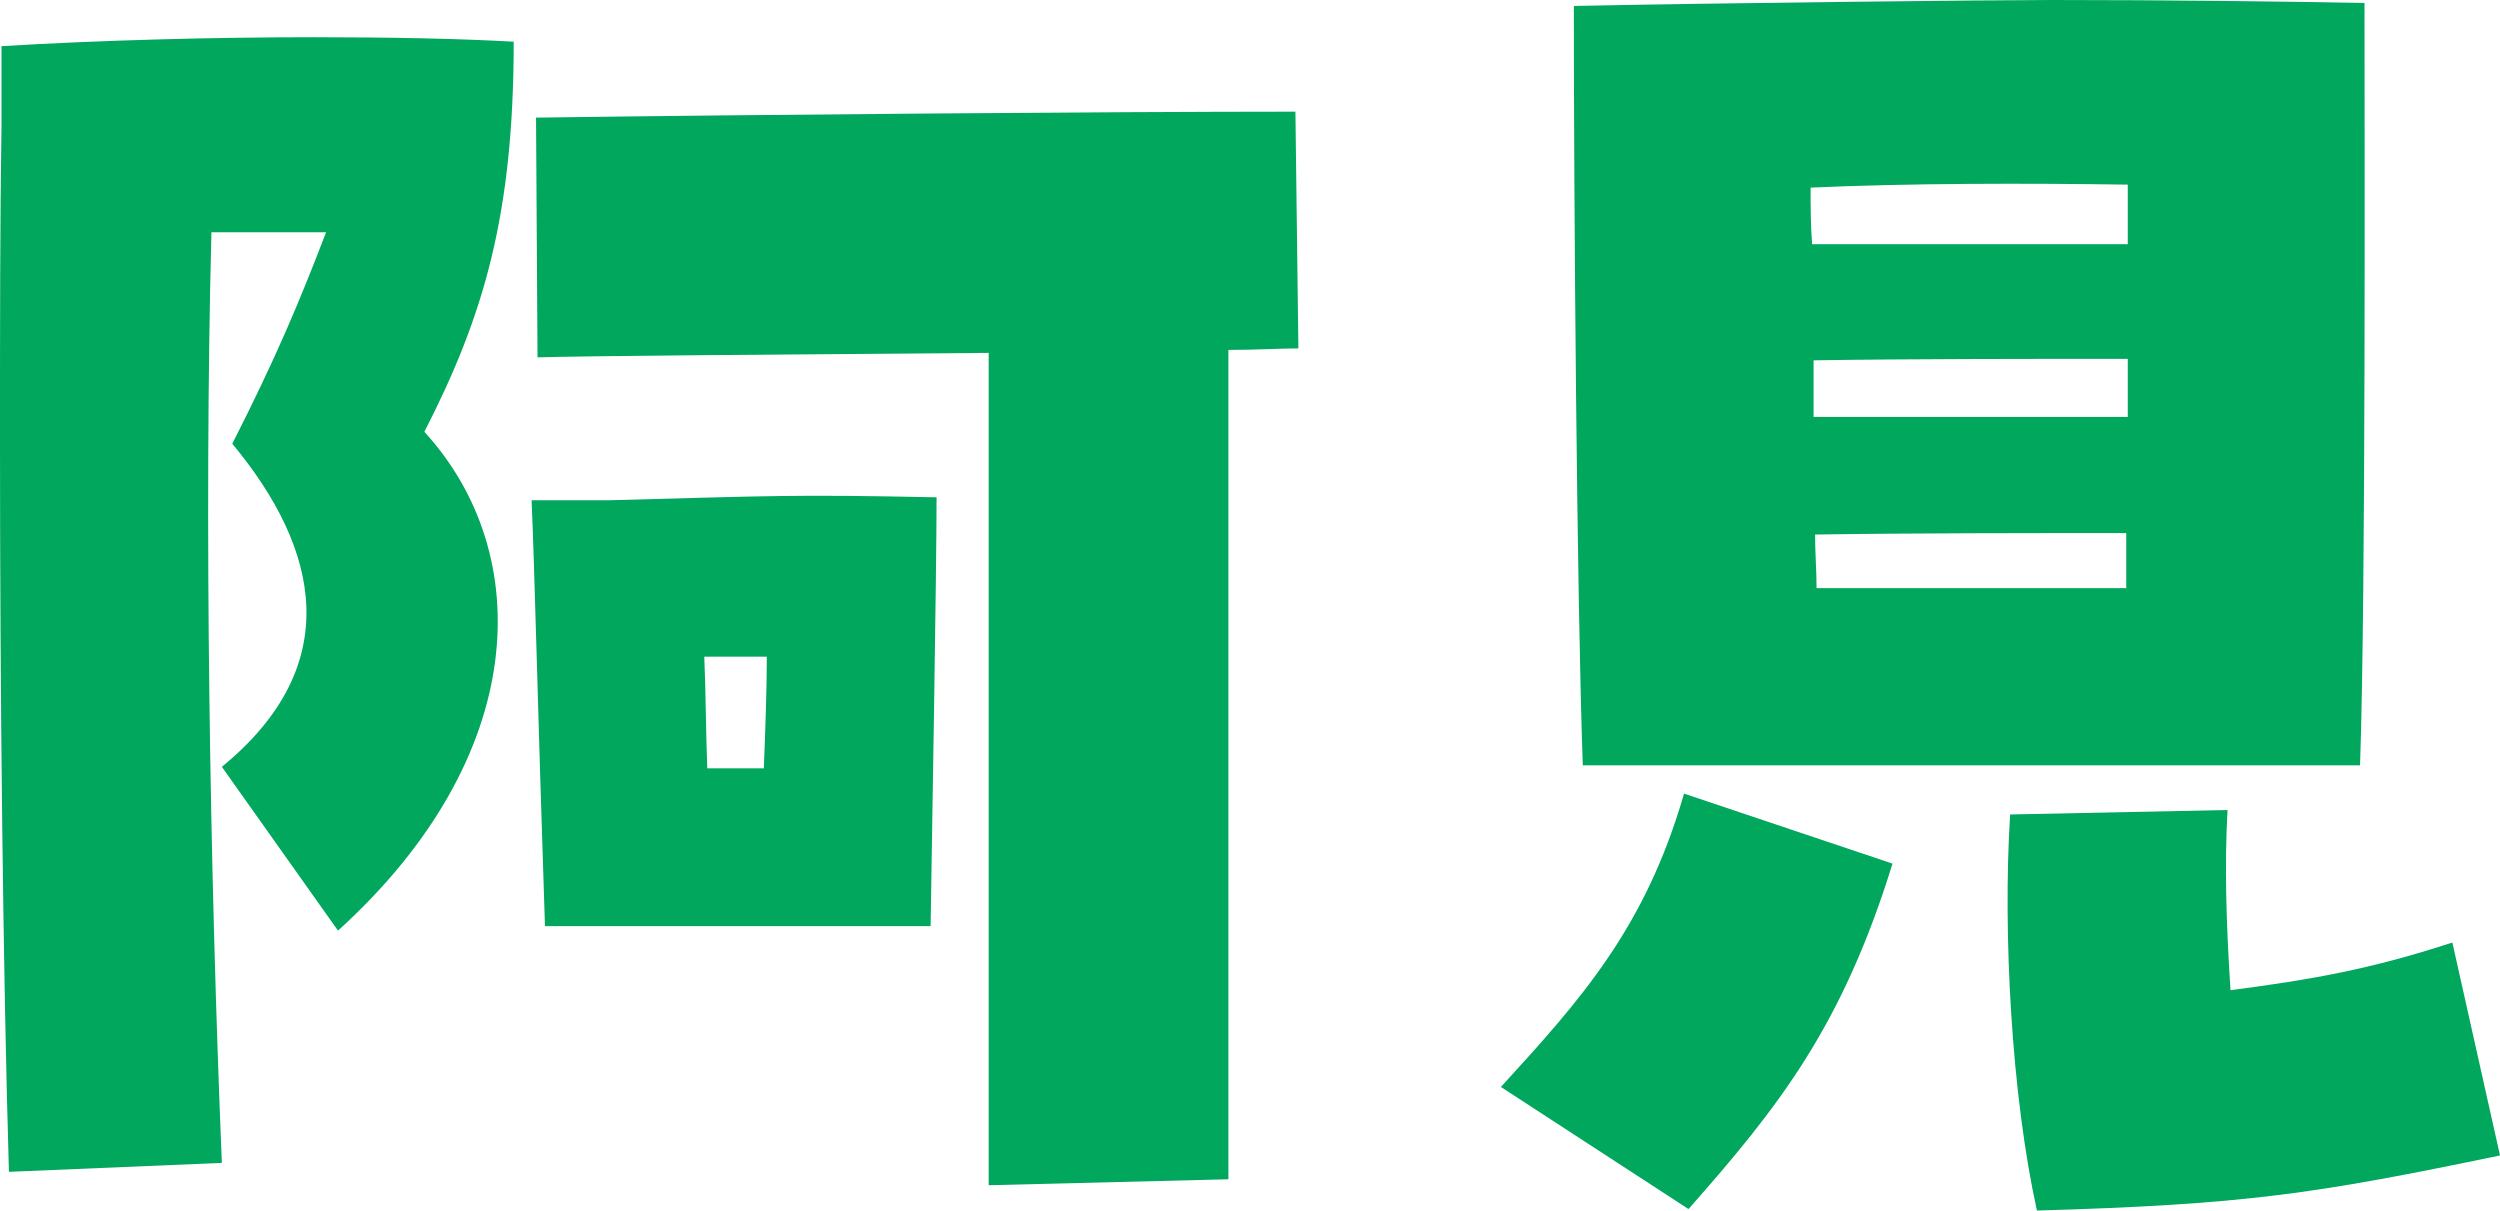
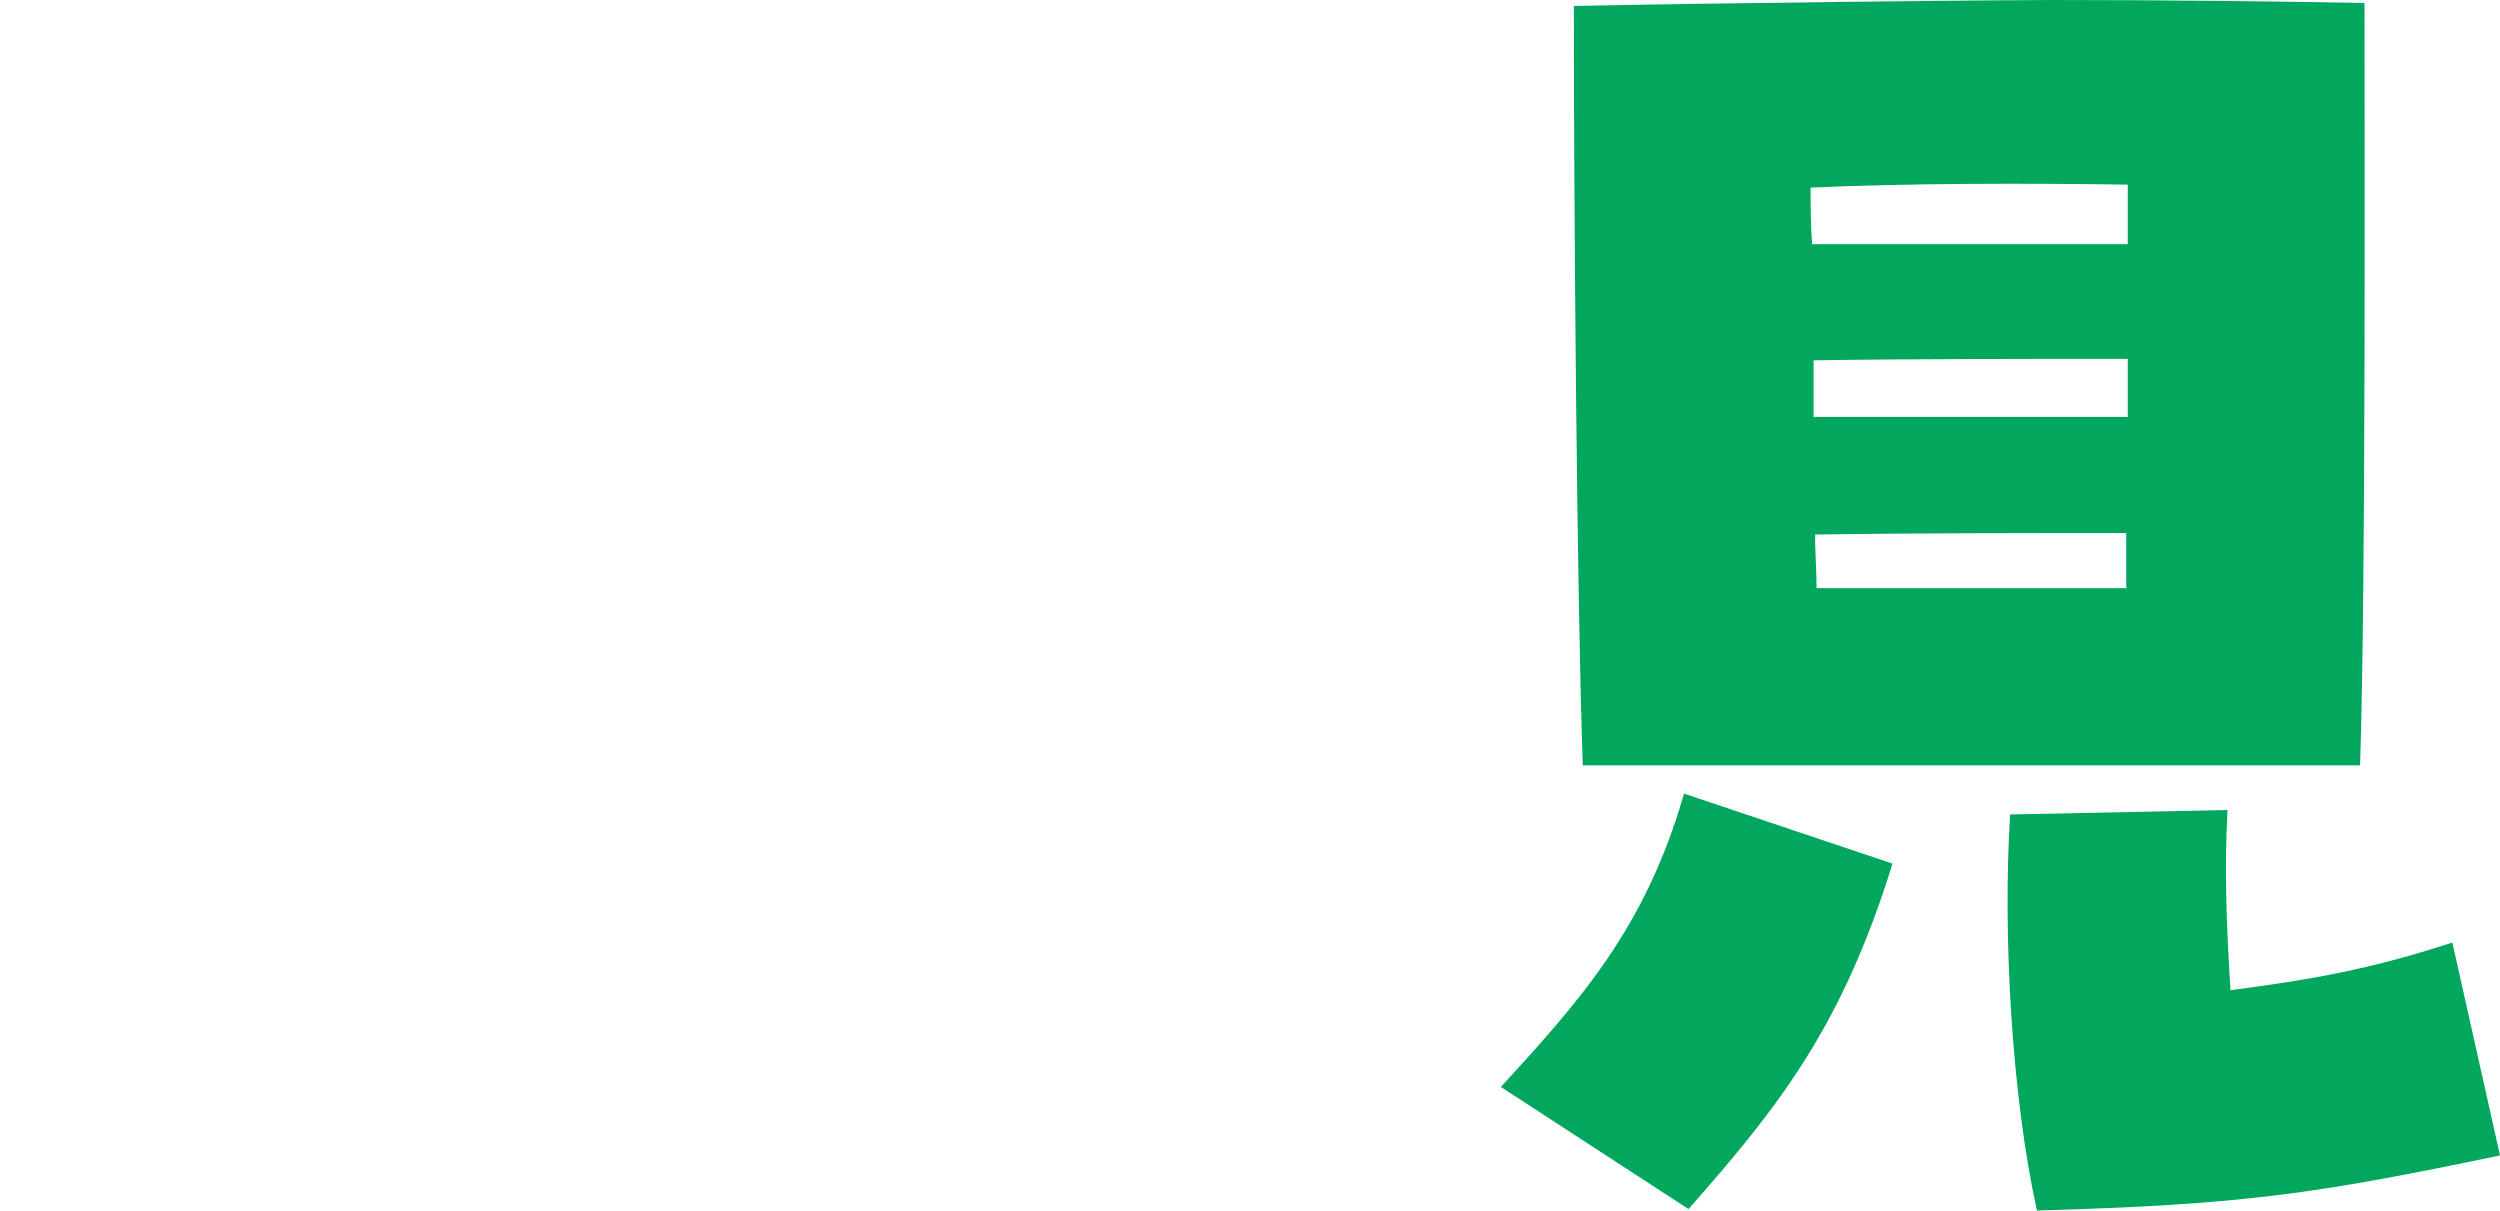
<svg xmlns="http://www.w3.org/2000/svg" id="b" data-name="レイヤー 2" width="167.9" height="81.31" viewBox="0 0 167.9 81.31">
  <g id="c" data-name="layout">
-     <path d="M0,29.6c0-7.6,0-14.8.1-21.1V3.1c6.6-.4,14.2-.6,21-.6,5.2,0,9.9.1,13.4.3,0,11.6-2,18.4-6,26.2,7.5,8.2,7.1,21.8-5.8,33.5l-7.8-11c8.3-6.8,6.6-14.6.7-21.7,2.9-5.7,4.5-9.5,6.3-14.2h-7.7c-.5,19.3-.1,43.2.7,62.5l-14.3.6c-.4-13.5-.6-32.1-.6-49.1ZM35.7,33.6h5.1c11.2-.3,12.5-.4,22.1-.2,0,4.9-.3,22.4-.4,28.8h-25.9c-.5-15-.7-24.3-.9-28.6ZM36,7.9c14.4-.2,38.5-.4,51-.4l.2,15.9c-1.3,0-2.8.1-4.7.1v55.7l-16.1.4V23.7c-13,.1-27.1.2-30.3.3l-.1-16.1ZM47.5,51.6h3.8c.1-2.6.2-5.4.2-7.5h-4.2c.1,2.3.1,4.8.2,7.5Z" style="fill: #00a75c;" />
    <path d="M100.8,73c5.4-5.9,9.7-10.7,12.3-19.7l14,4.7c-3.4,11-7.7,16.4-13.7,23.2l-12.6-8.2ZM105.7.4c9.7-.2,28.1-.4,32.1-.4,7.9,0,15.6.1,21,.2,0,8.4.1,39.7-.3,51.2h-52.2c-.4-11.4-.6-37.5-.6-51ZM142.9,16.4v-4c-6.8-.1-14.6-.1-21.3.2,0,1.2,0,2.5.1,3.8h21.2ZM142.9,28v-3.9c-6.3,0-14.8,0-21.1.1v3.8h21.1ZM142.8,39.5v-3.7c-6.1,0-14.4,0-20.9.1,0,1.2.1,2.4.1,3.6h20.8ZM135,54.7l14.6-.3c-.2,3.7-.1,7.4.2,12.1,5.4-.7,9.4-1.4,14.9-3.2l3.2,14.3c-12.5,2.6-17.2,3.3-31.1,3.7-1.7-7.7-2.3-18.6-1.8-26.6Z" style="fill: #00a75c;" />
  </g>
</svg>